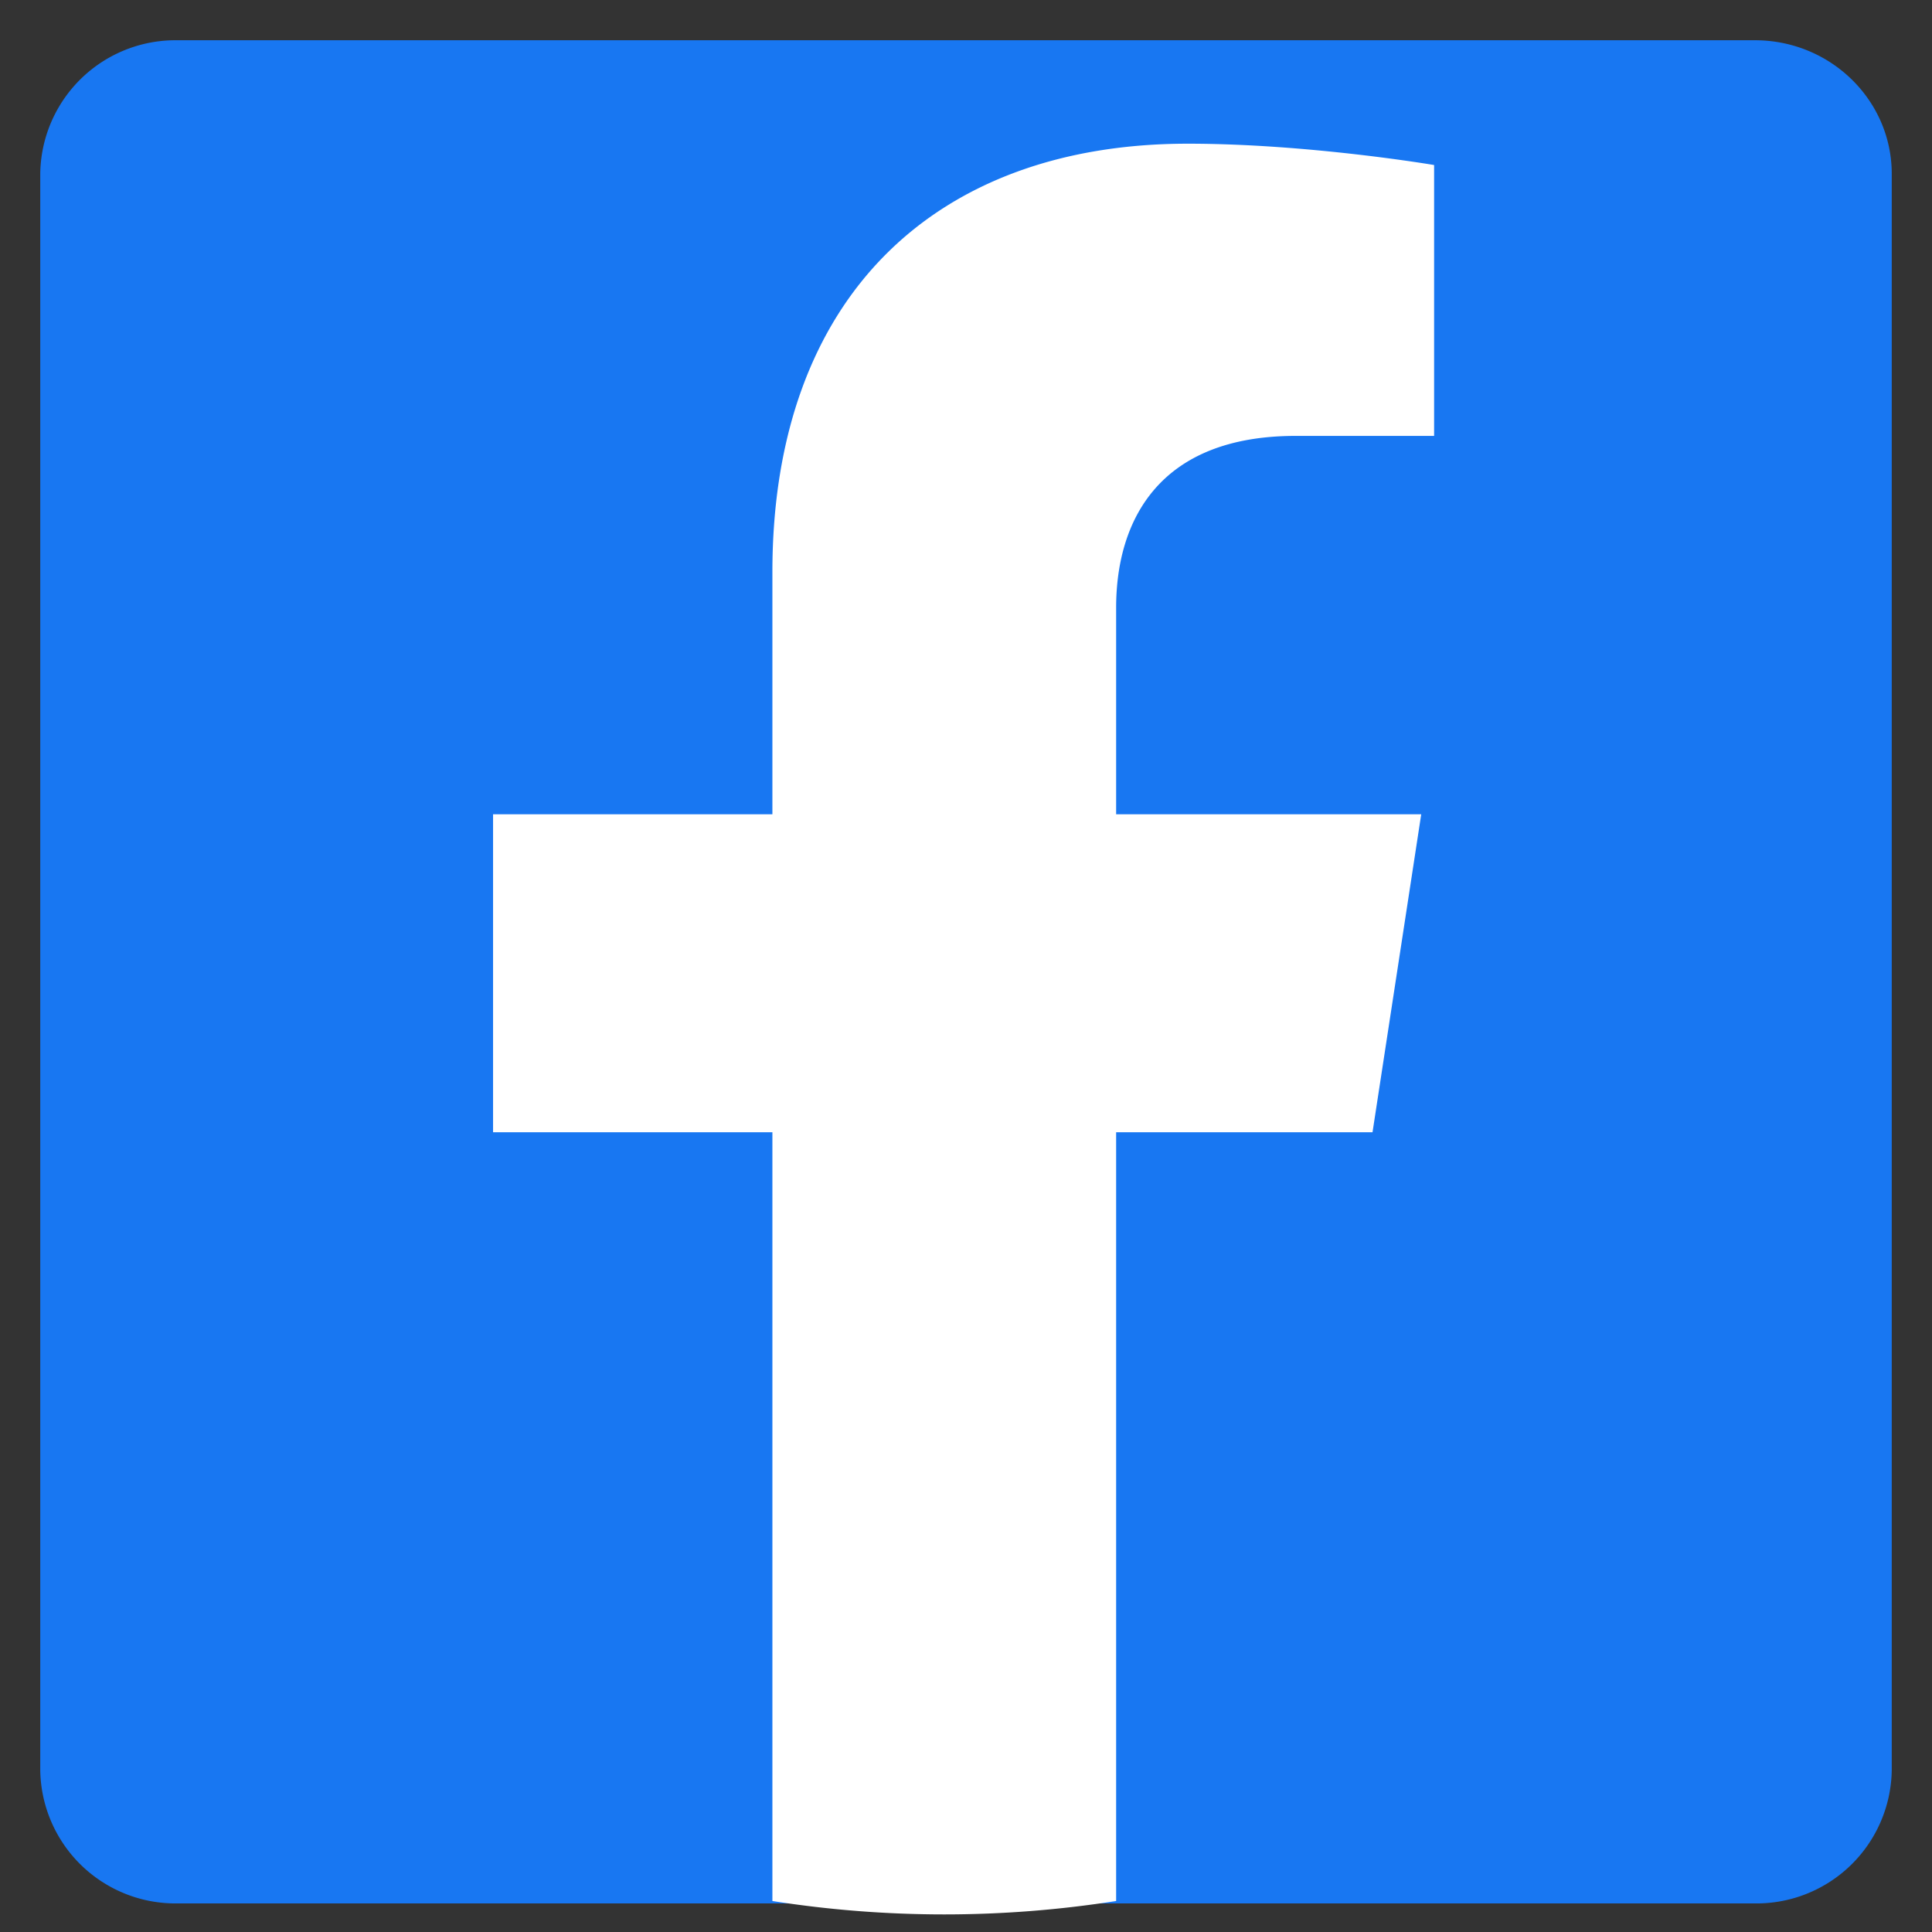
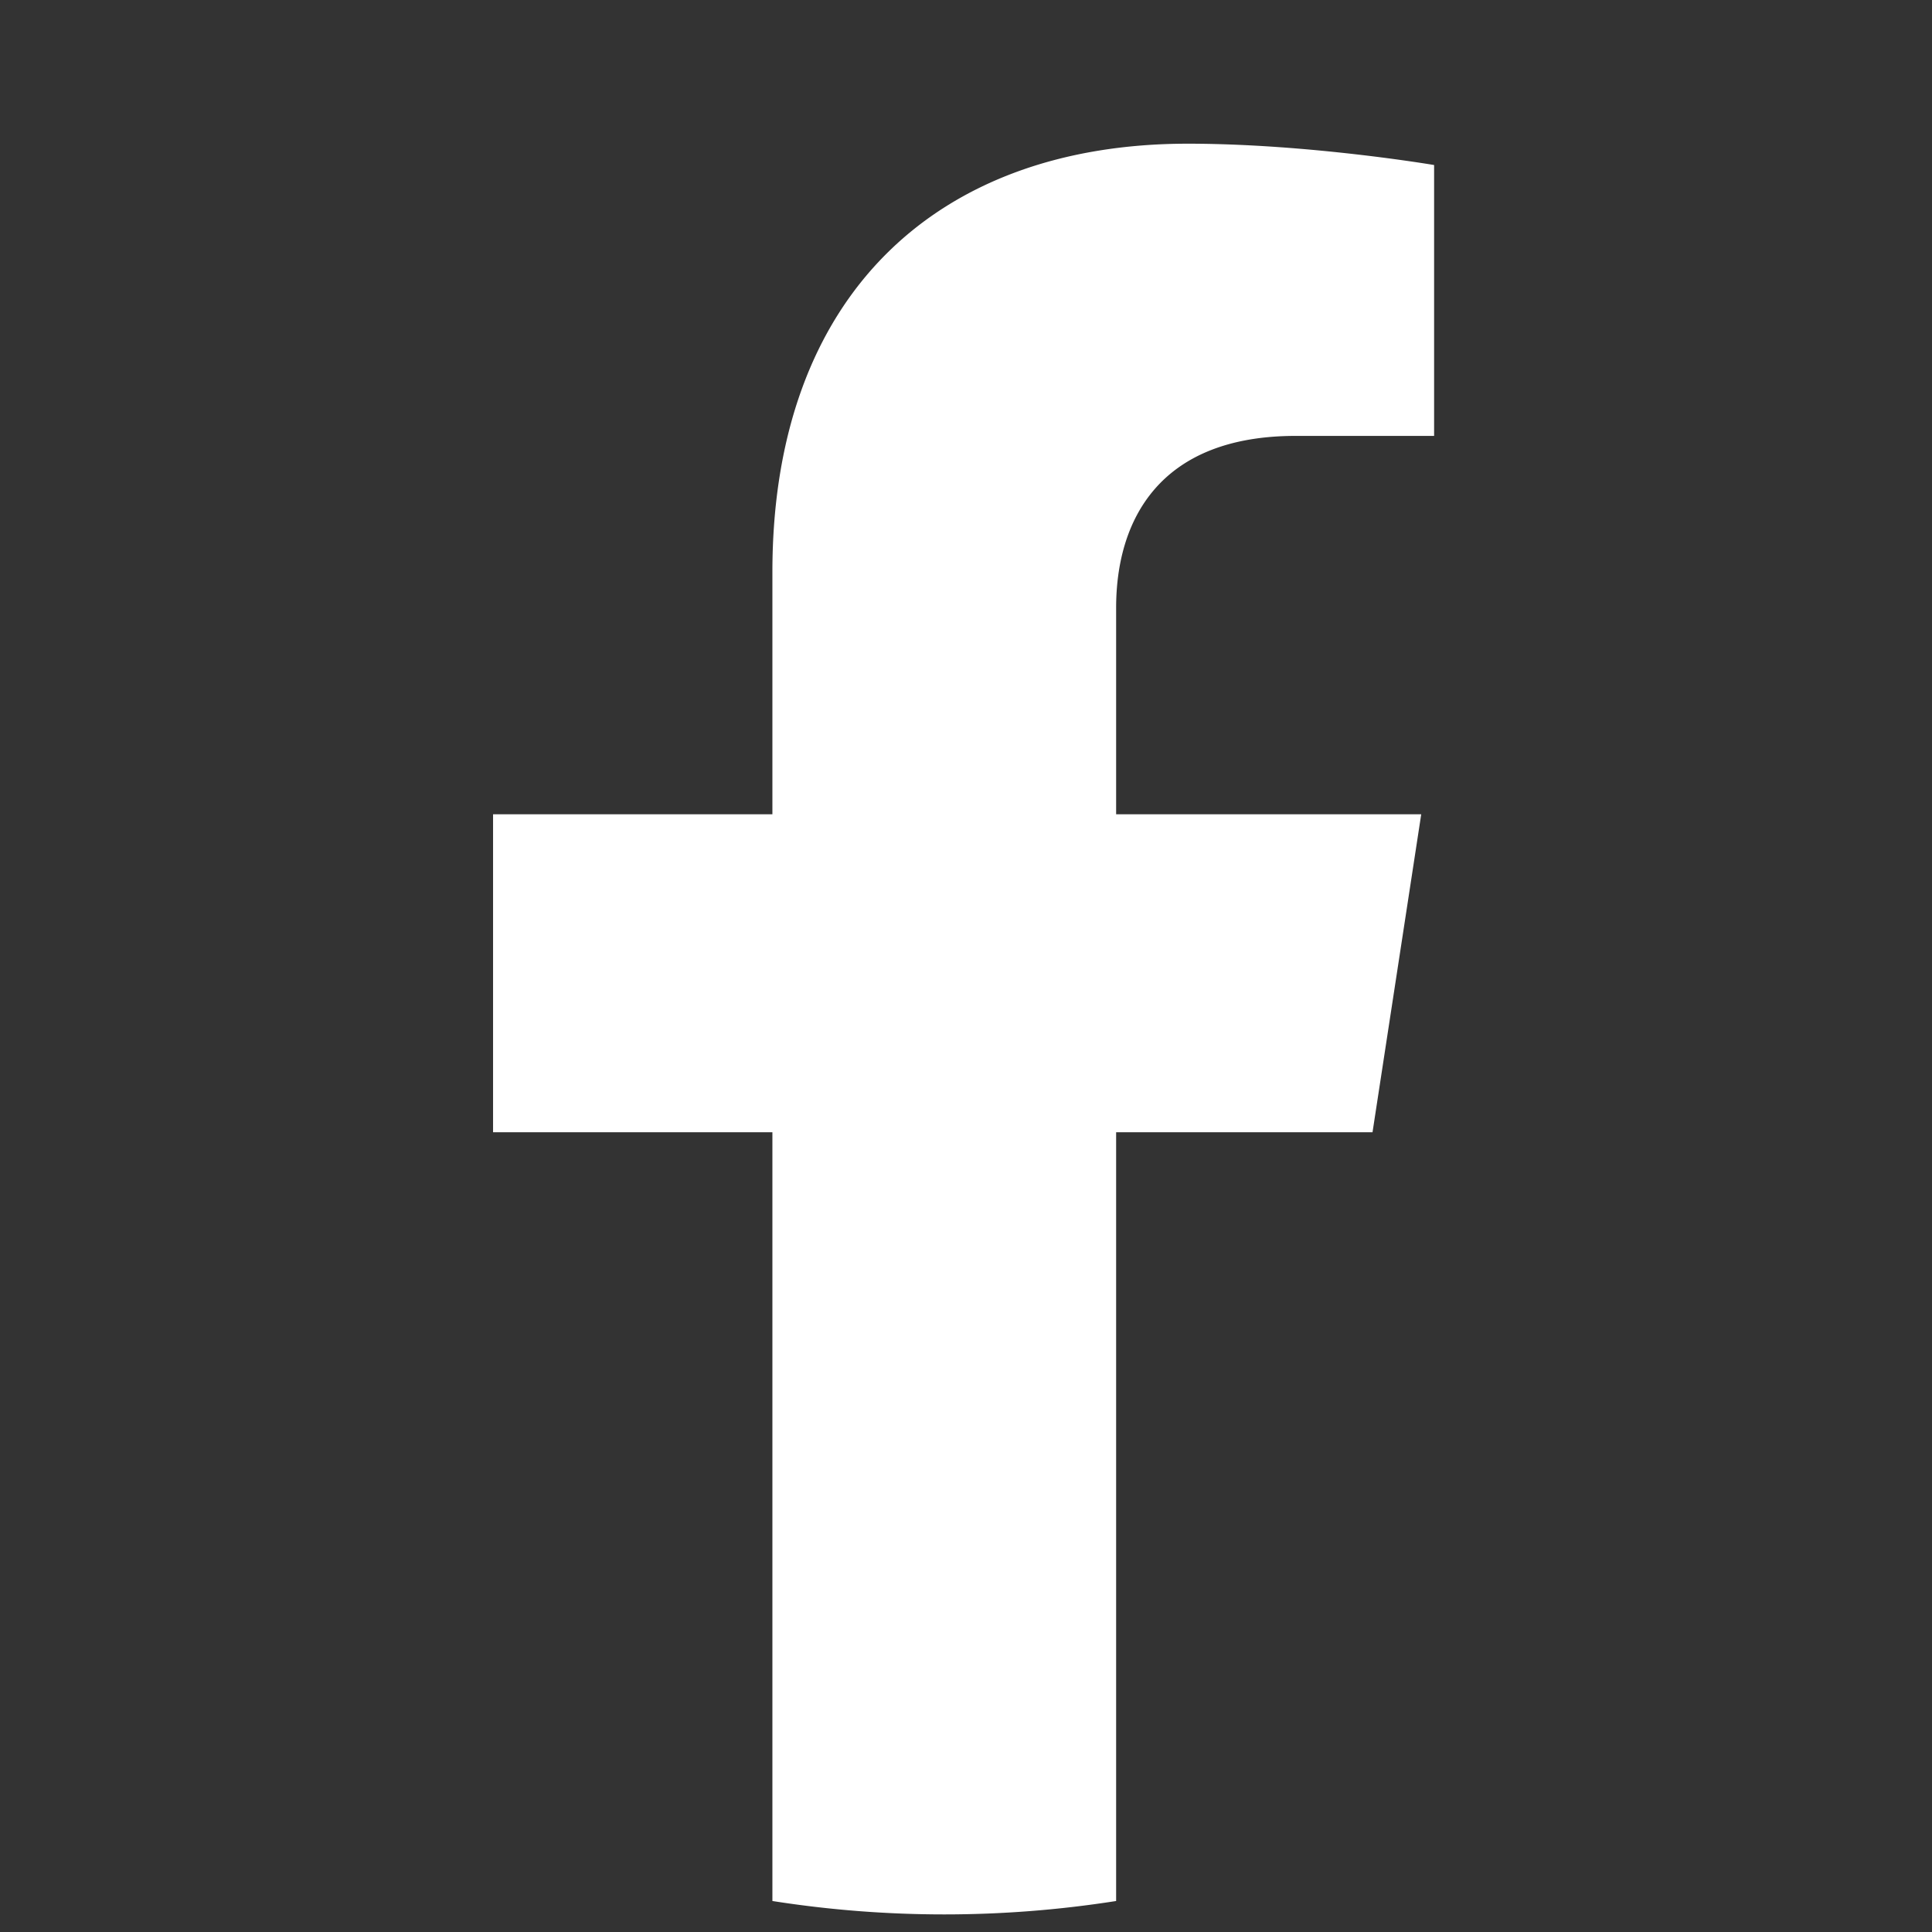
<svg xmlns="http://www.w3.org/2000/svg" viewBox="0 0 48 48" fill-rule="evenodd" clip-rule="evenodd" stroke-linejoin="round" stroke-miterlimit="2">
  <rect x="0" y="0" width="48" height="48" fill="#333333" stroke="none" />
-   <path d="M1 4.32A3.36 3.36 0 014.4 1h39.2C45.48 1 47 2.49 47 4.32v39.66a3.36 3.36 0 01-3.4 3.31H4.4A3.36 3.36 0 011 43.98V4.32z" fill="#1877f2" fill-rule="nonzero" />
  <path d="M34.1 28.13l1.21-7.9h-7.58V15.1c0-2.16 1.06-4.27 4.46-4.27h3.44V4.1s-3.12-.53-6.12-.53c-6.24 0-10.32 3.78-10.32 10.64v6.02h-6.94v7.9h6.94v19.1a27.54 27.54 0 008.54 0v-19.1h6.37z" fill="#fff" fill-rule="nonzero" />
</svg>